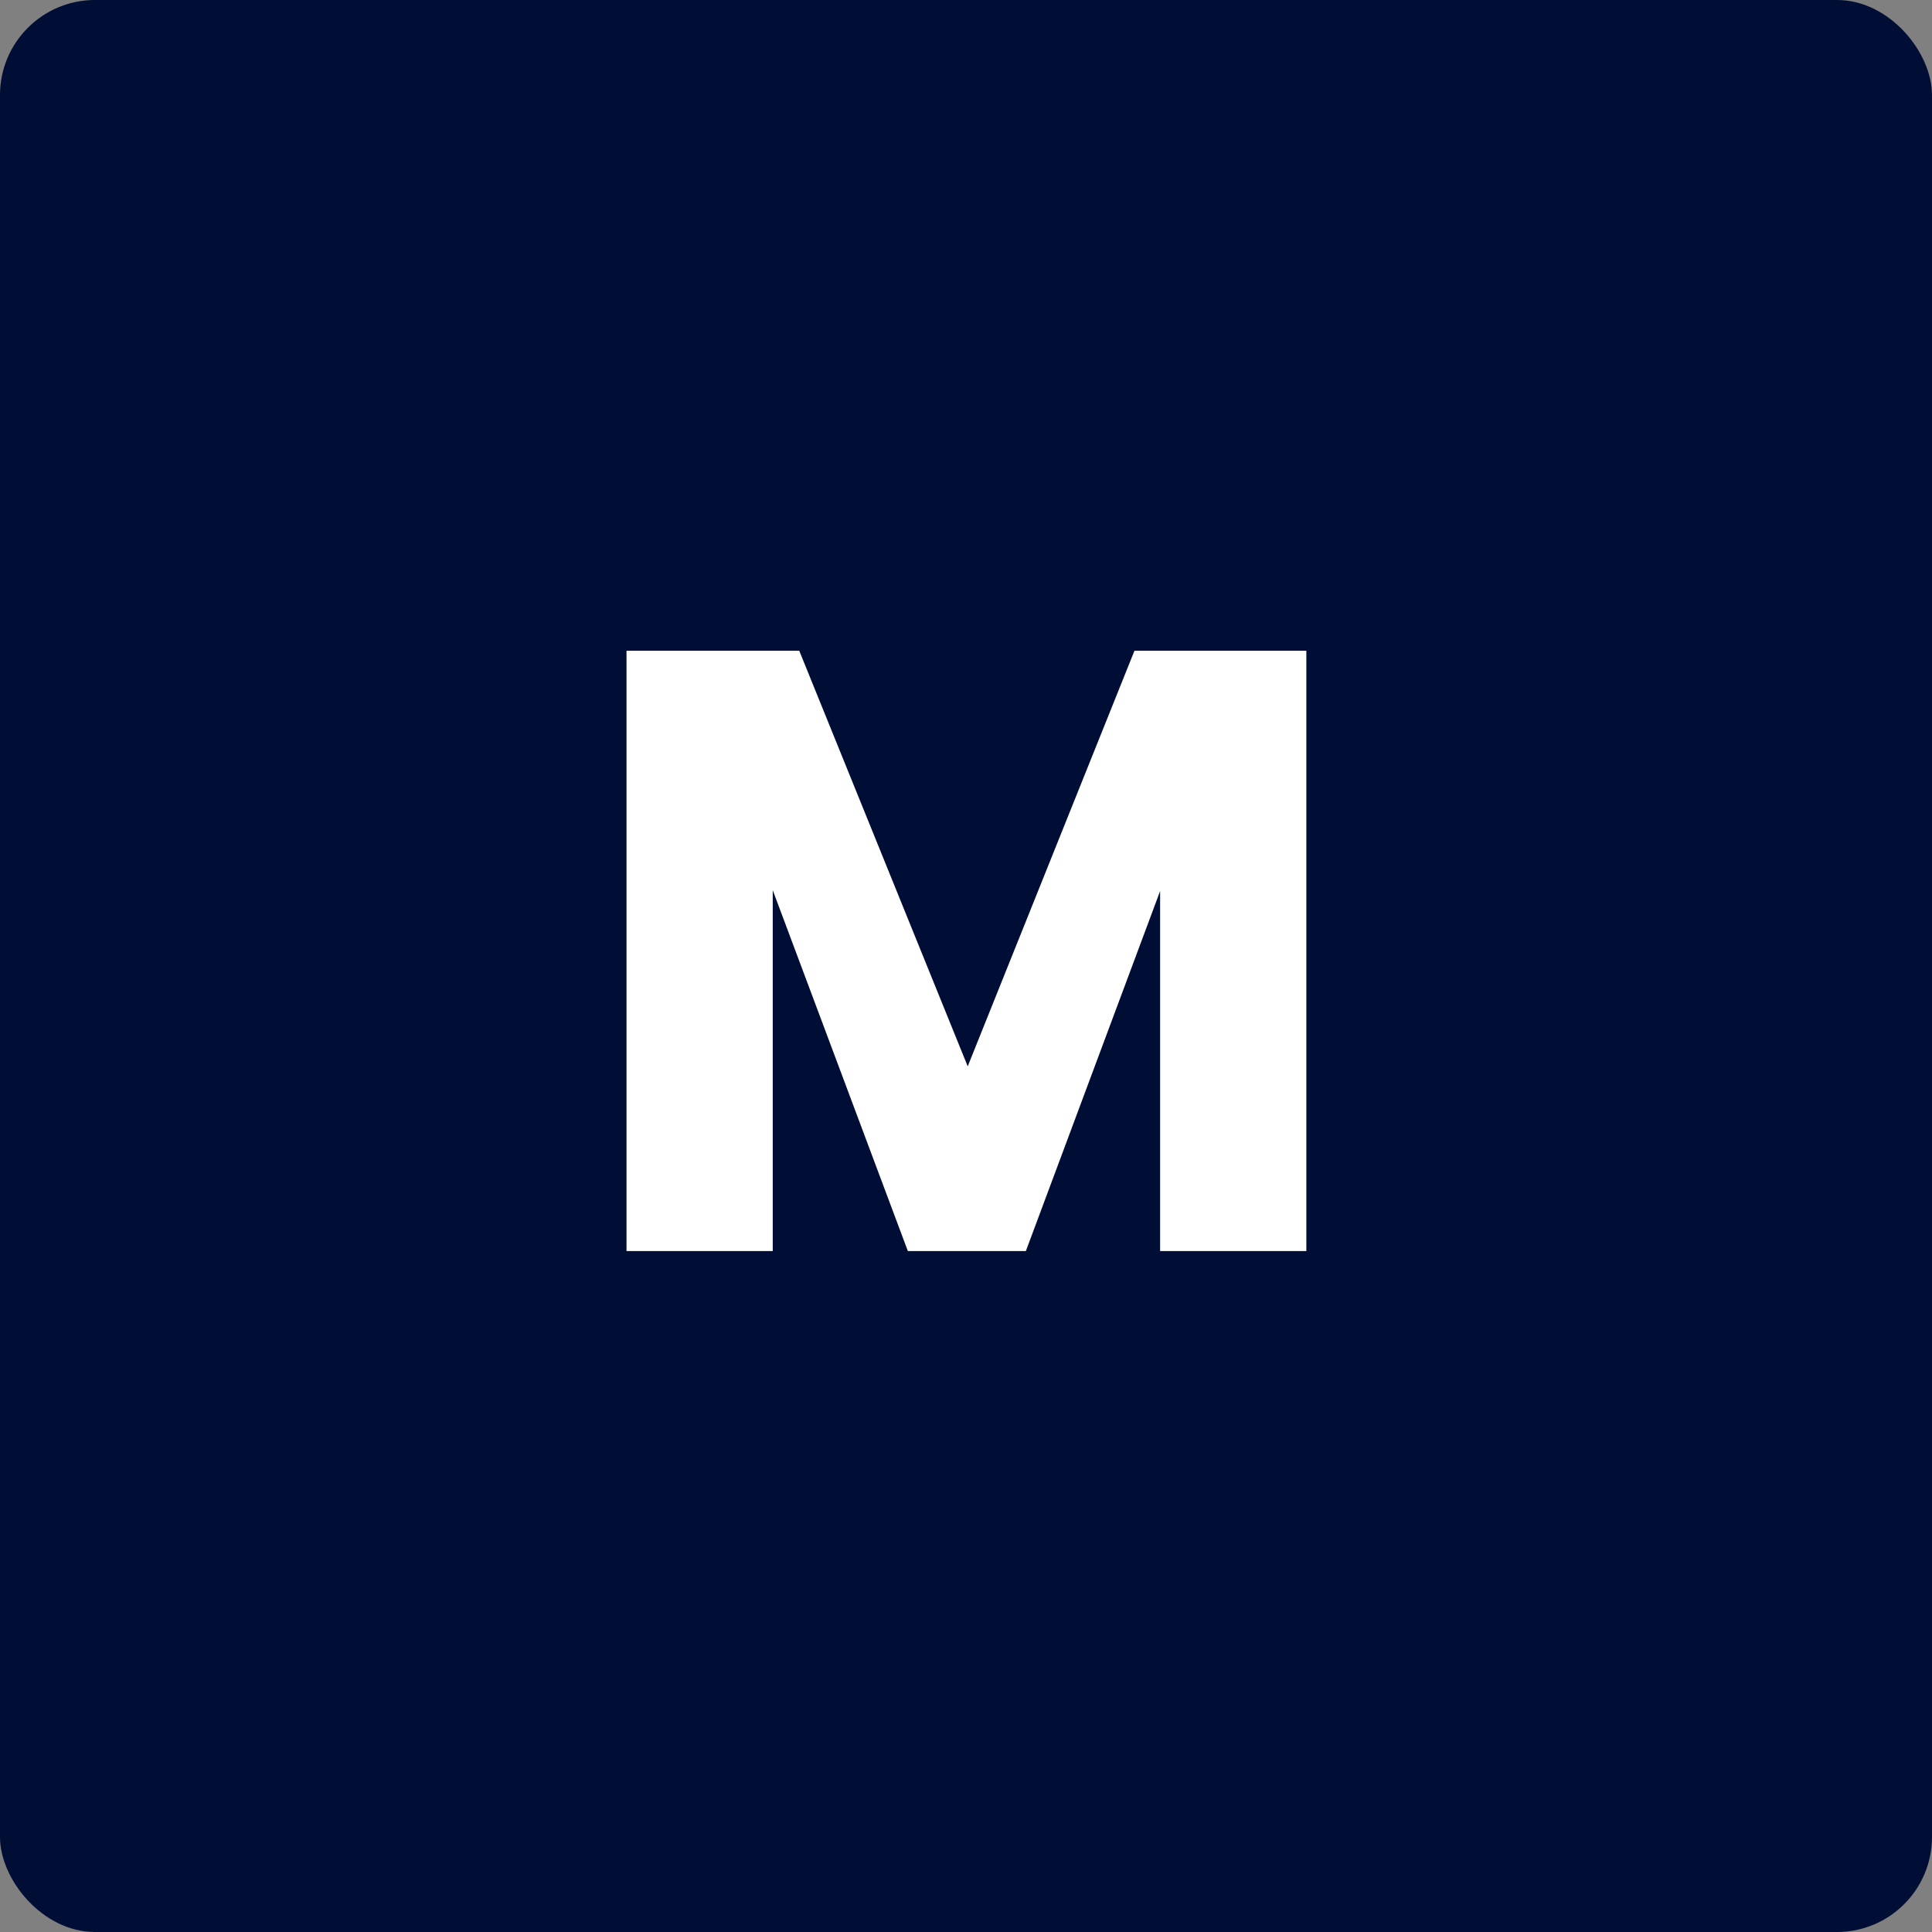
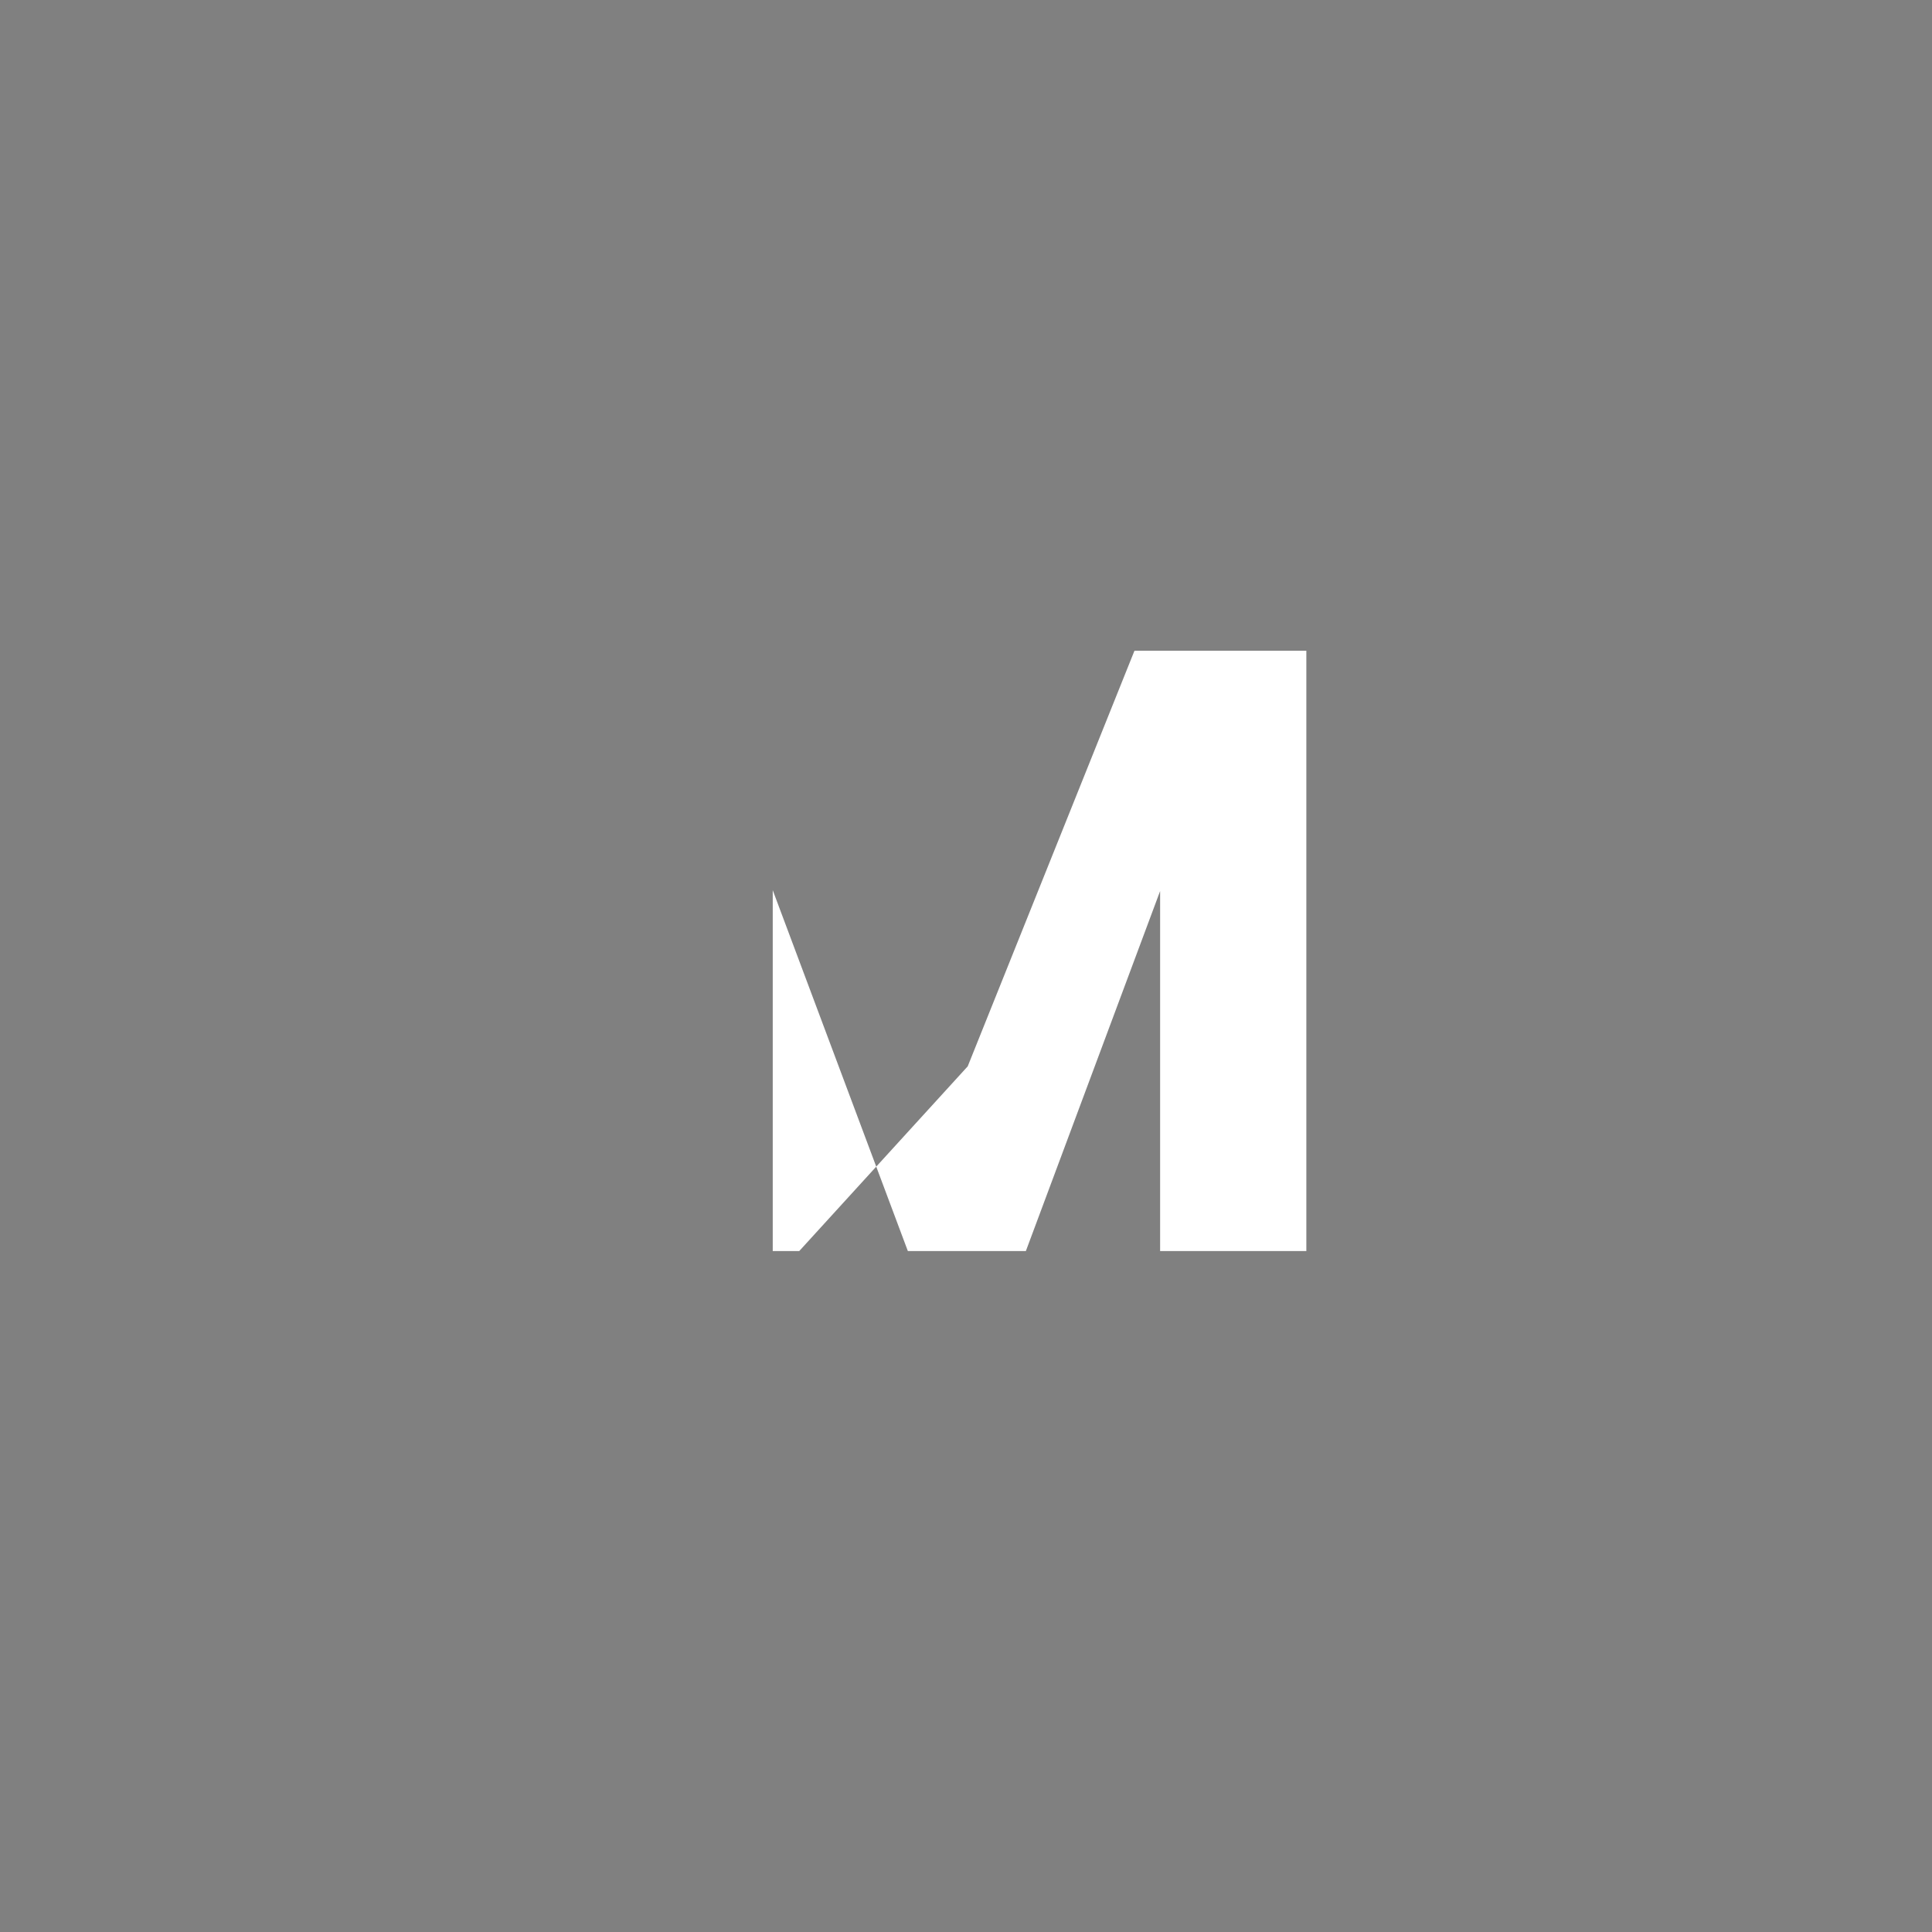
<svg xmlns="http://www.w3.org/2000/svg" width="61" height="61" viewBox="0 0 61 61" fill="none">
  <rect x="0" y="0" width="61" height="61" fill="#808080" stroke="none" />
-   <rect width="61" height="61" rx="3" fill="#000E36" />
-   <path d="M41.246 20.546V39.5H36.629V28.133L32.39 39.5H28.664L24.398 28.106V39.5H19.781V20.546H25.235L30.554 33.668L35.819 20.546H41.246Z" fill="white" />
+   <path d="M41.246 20.546V39.5H36.629V28.133L32.39 39.5H28.664L24.398 28.106V39.5H19.781H25.235L30.554 33.668L35.819 20.546H41.246Z" fill="white" />
</svg>